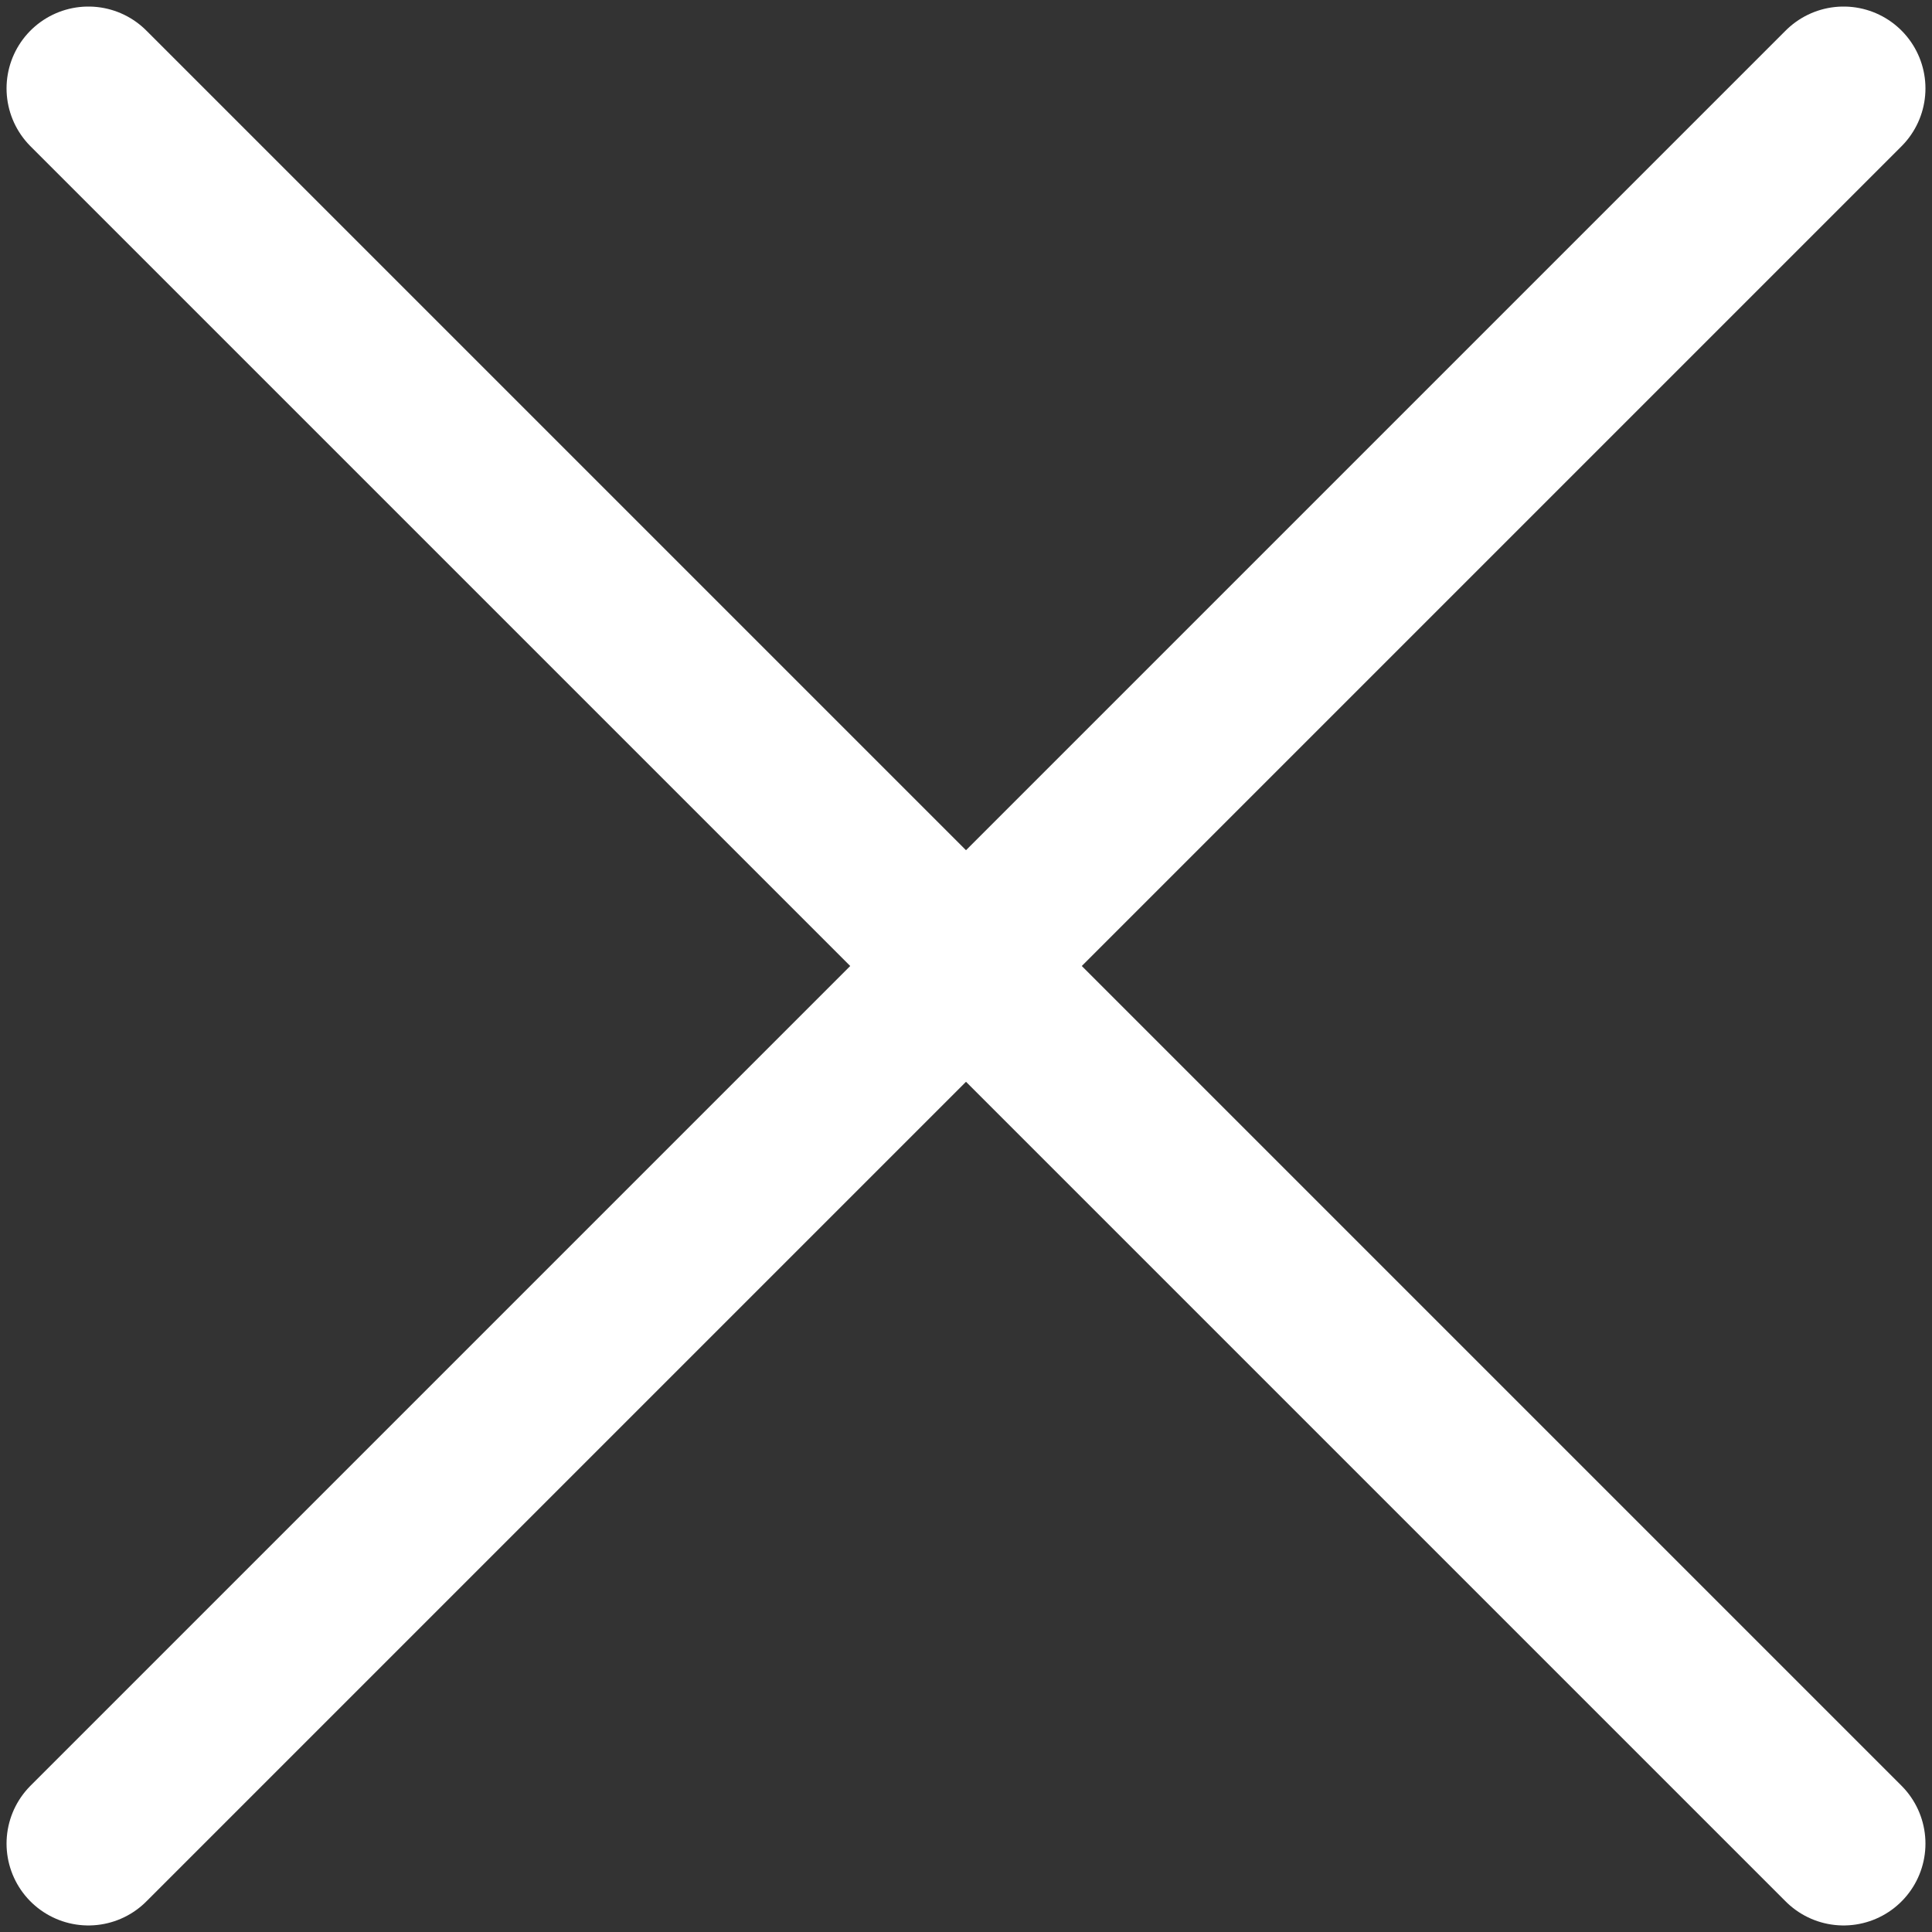
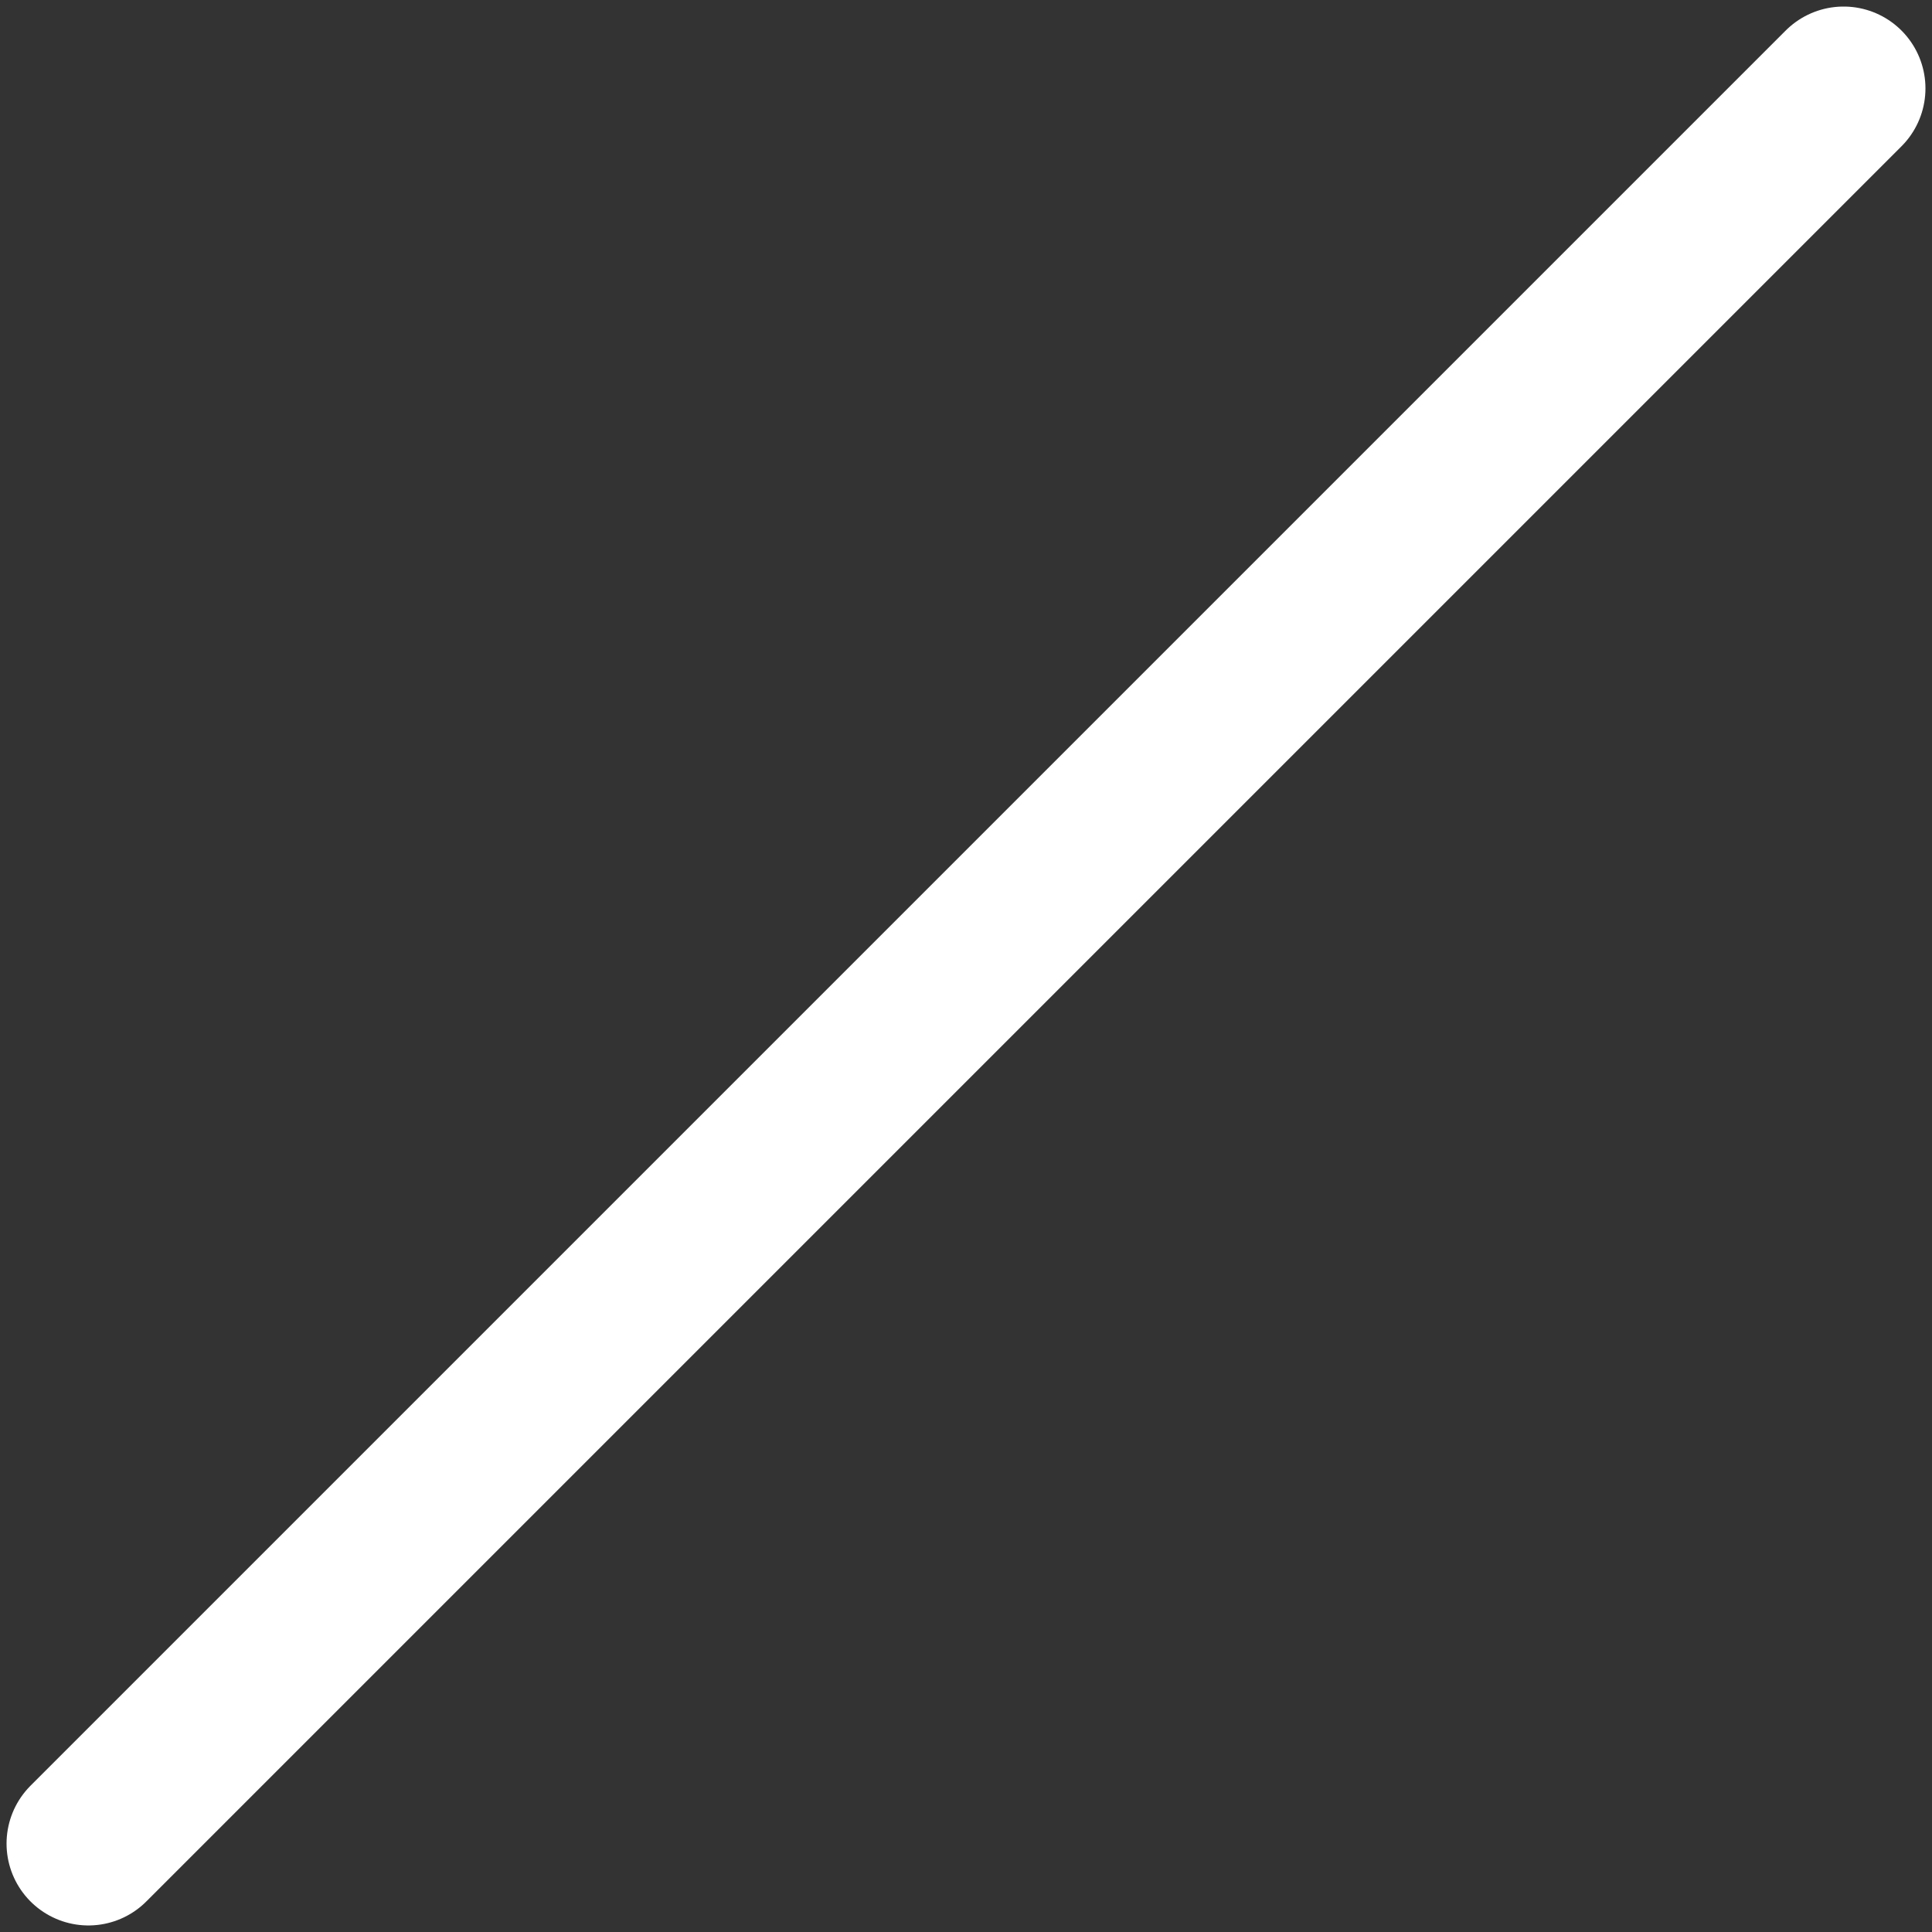
<svg xmlns="http://www.w3.org/2000/svg" width="118px" height="118px" viewBox="0 0 118 118" version="1.1">
  <rect x="0" y="0" width="118" height="118" fill="#333333" stroke="none" />
  <title>Untitled 4</title>
  <desc>Created with Sketch.</desc>
  <g id="Page-1" stroke="none" stroke-width="1" fill="none" fill-rule="evenodd" stroke-linecap="round" stroke-linejoin="round">
    <g id="close" transform="translate(5, 5)" stroke="#FFFFFF" stroke-width="10">
      <line x1="107.6" y1="0.4" x2="0.4" y2="107.6" id="Path" />
-       <line x1="107.6" y1="107.6" x2="0.4" y2="0.4" id="Path" />
    </g>
  </g>
</svg>